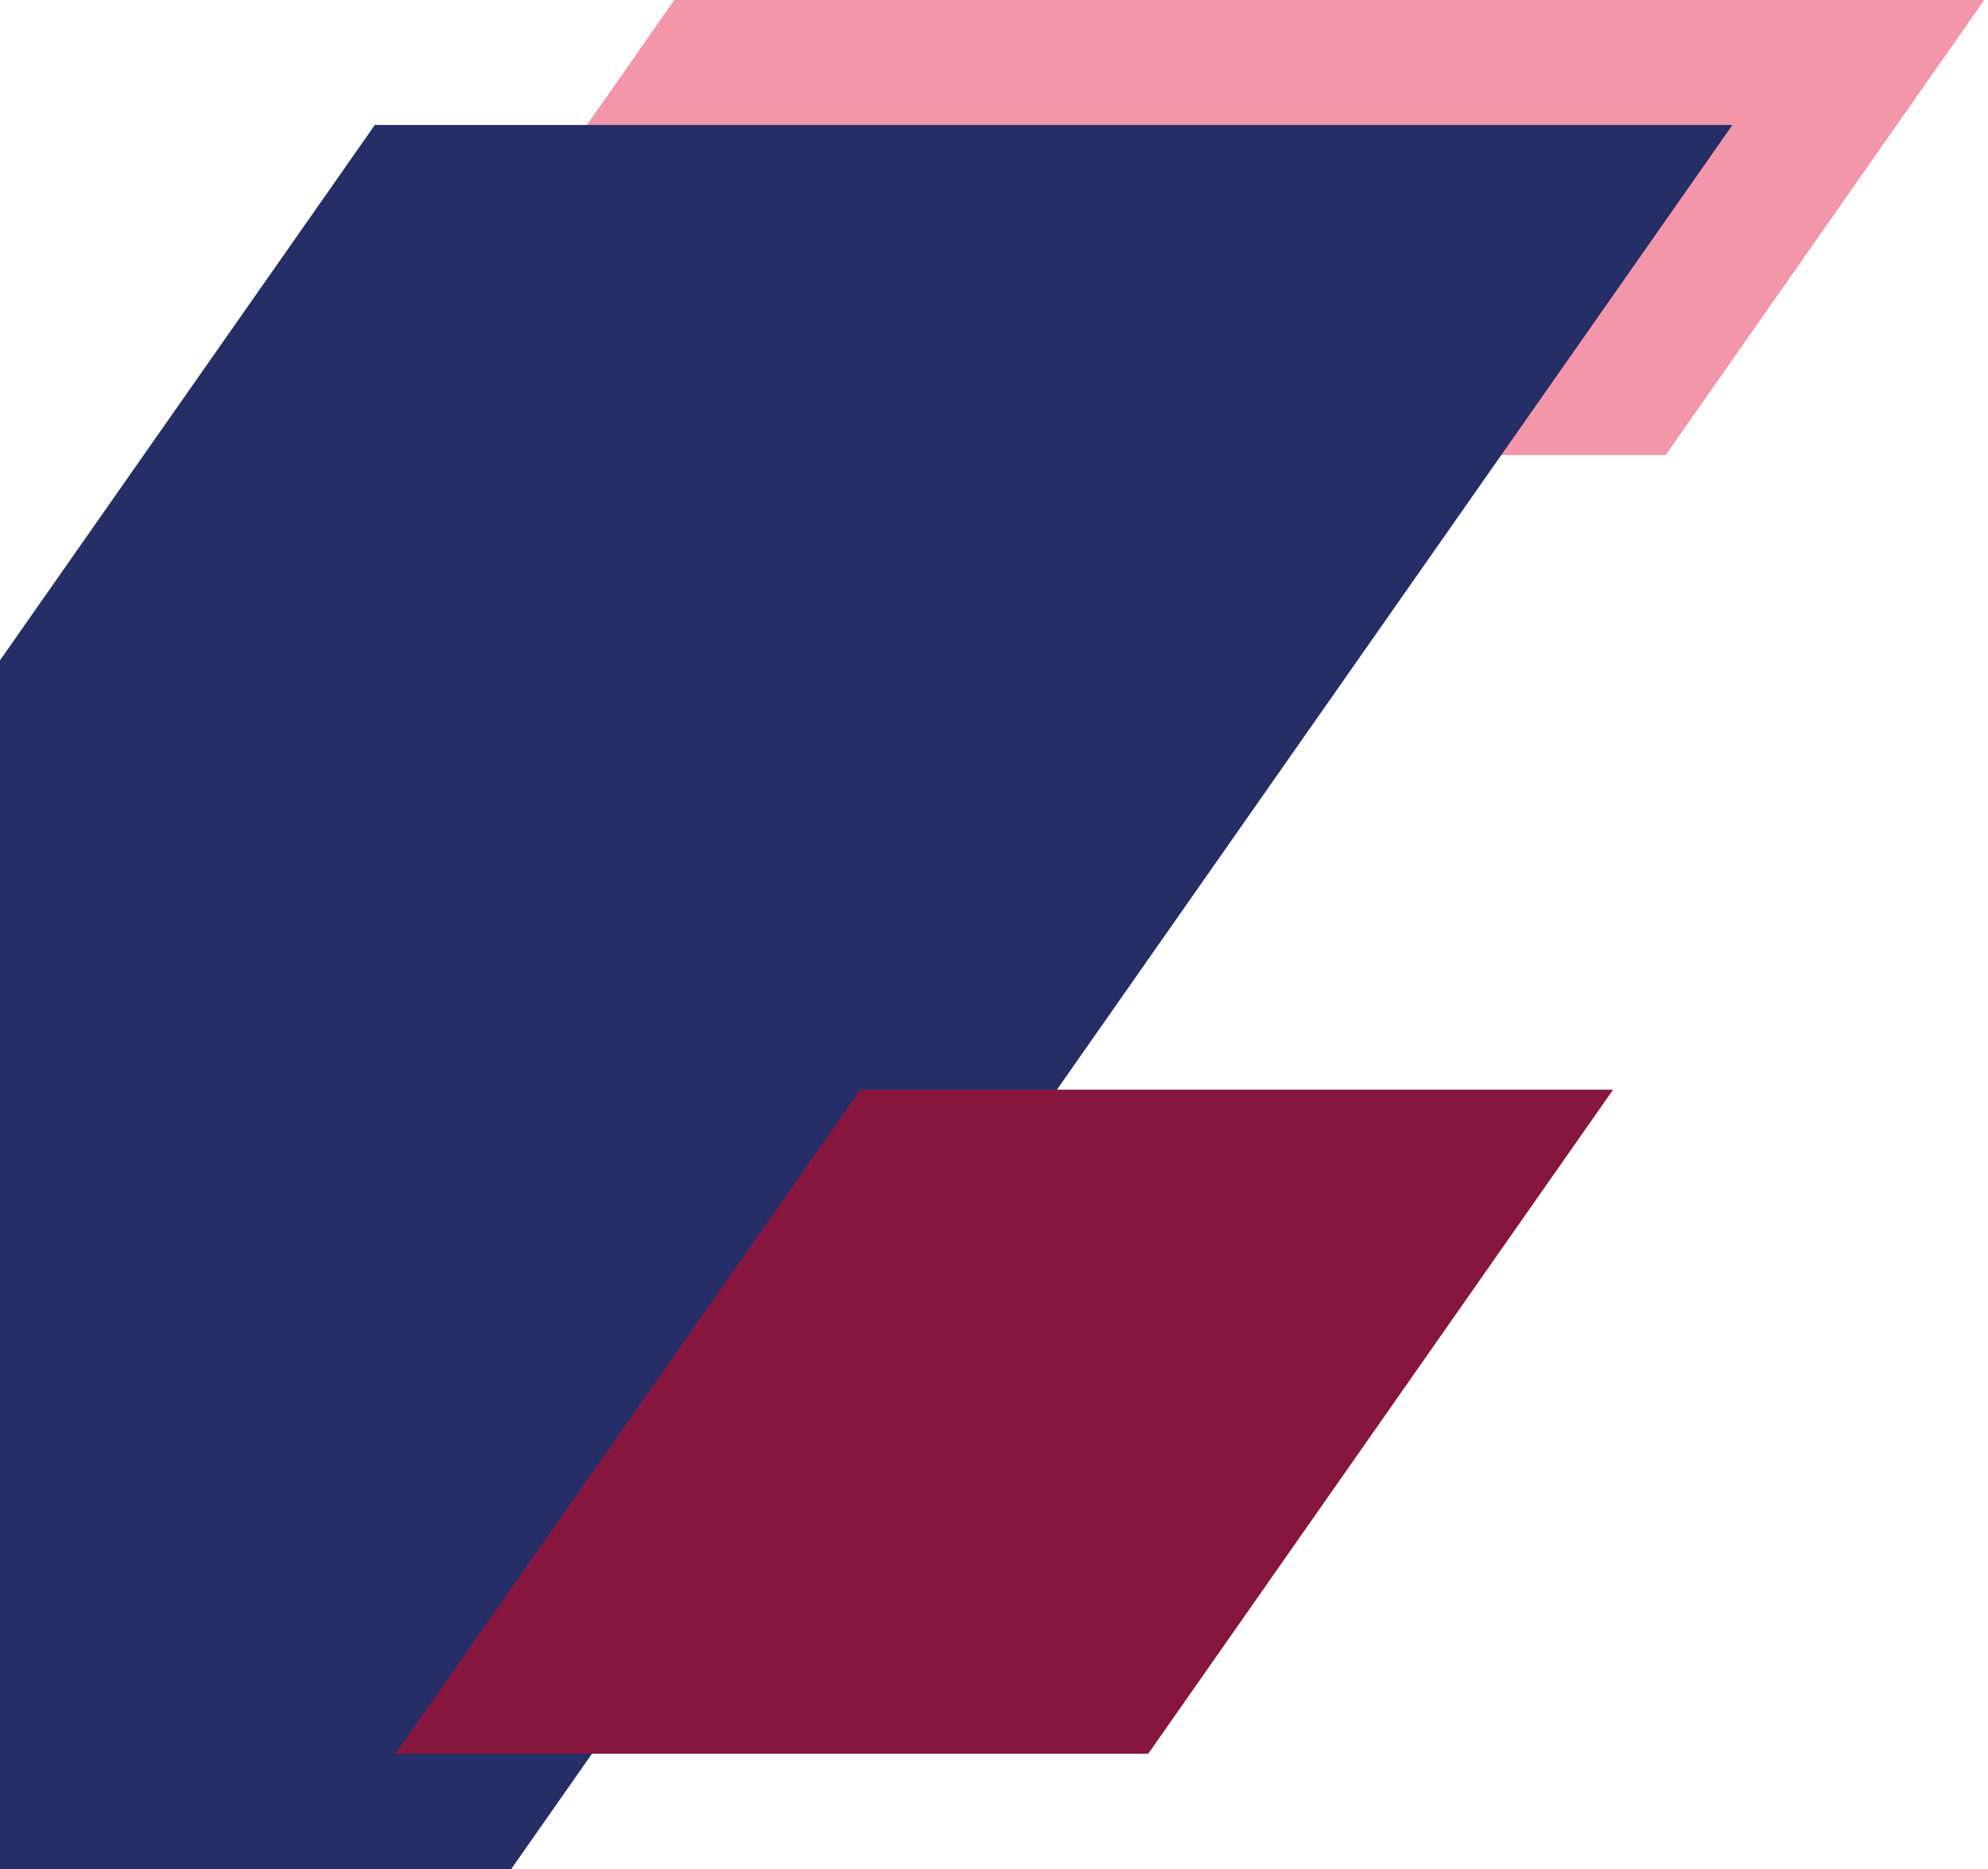
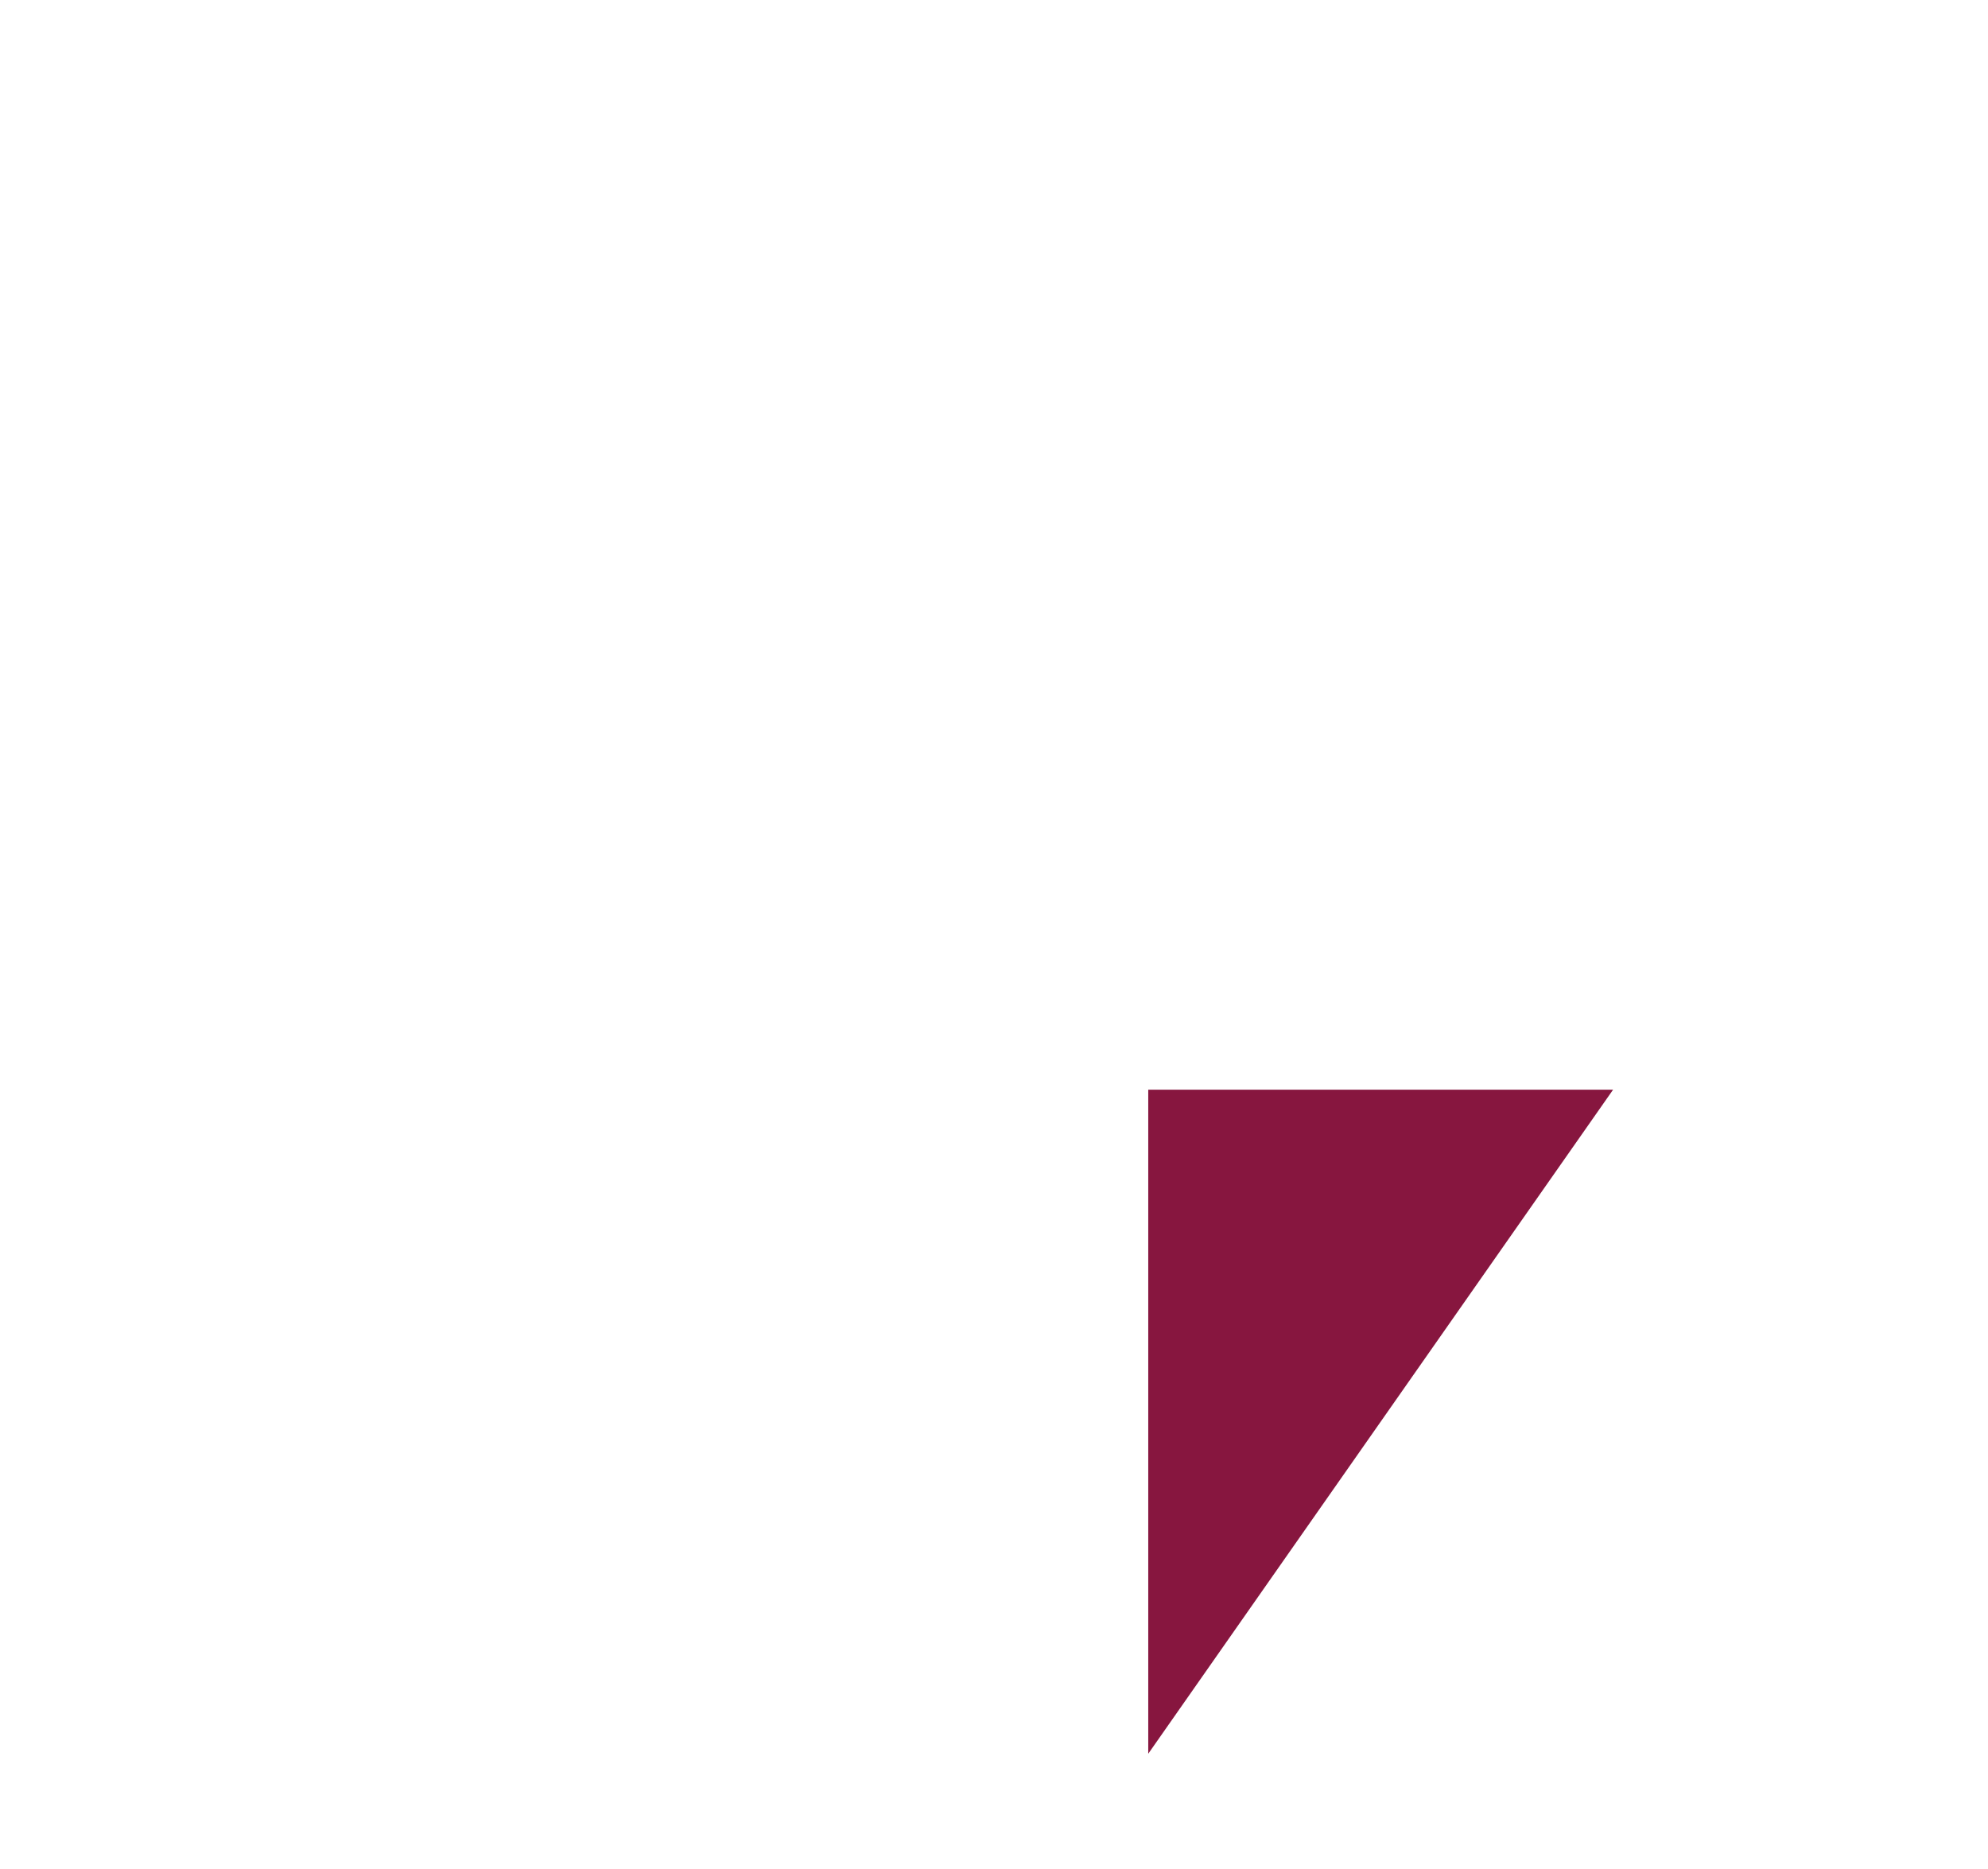
<svg xmlns="http://www.w3.org/2000/svg" width="350" height="329" viewBox="0 0 350 329" fill="none">
-   <path d="M62.635 80.106H293.257L349.349 0H118.727L62.635 80.106Z" fill="#F396A9" />
-   <path d="M-149 329H90.009L305 22H65.991L-149 329Z" fill="#252E66" />
-   <path d="M202.156 308.711L283.997 191.814H151.465L69.609 308.711H202.156Z" fill="#87163F" />
+   <path d="M202.156 308.711L283.997 191.814H151.465H202.156Z" fill="#87163F" />
</svg>